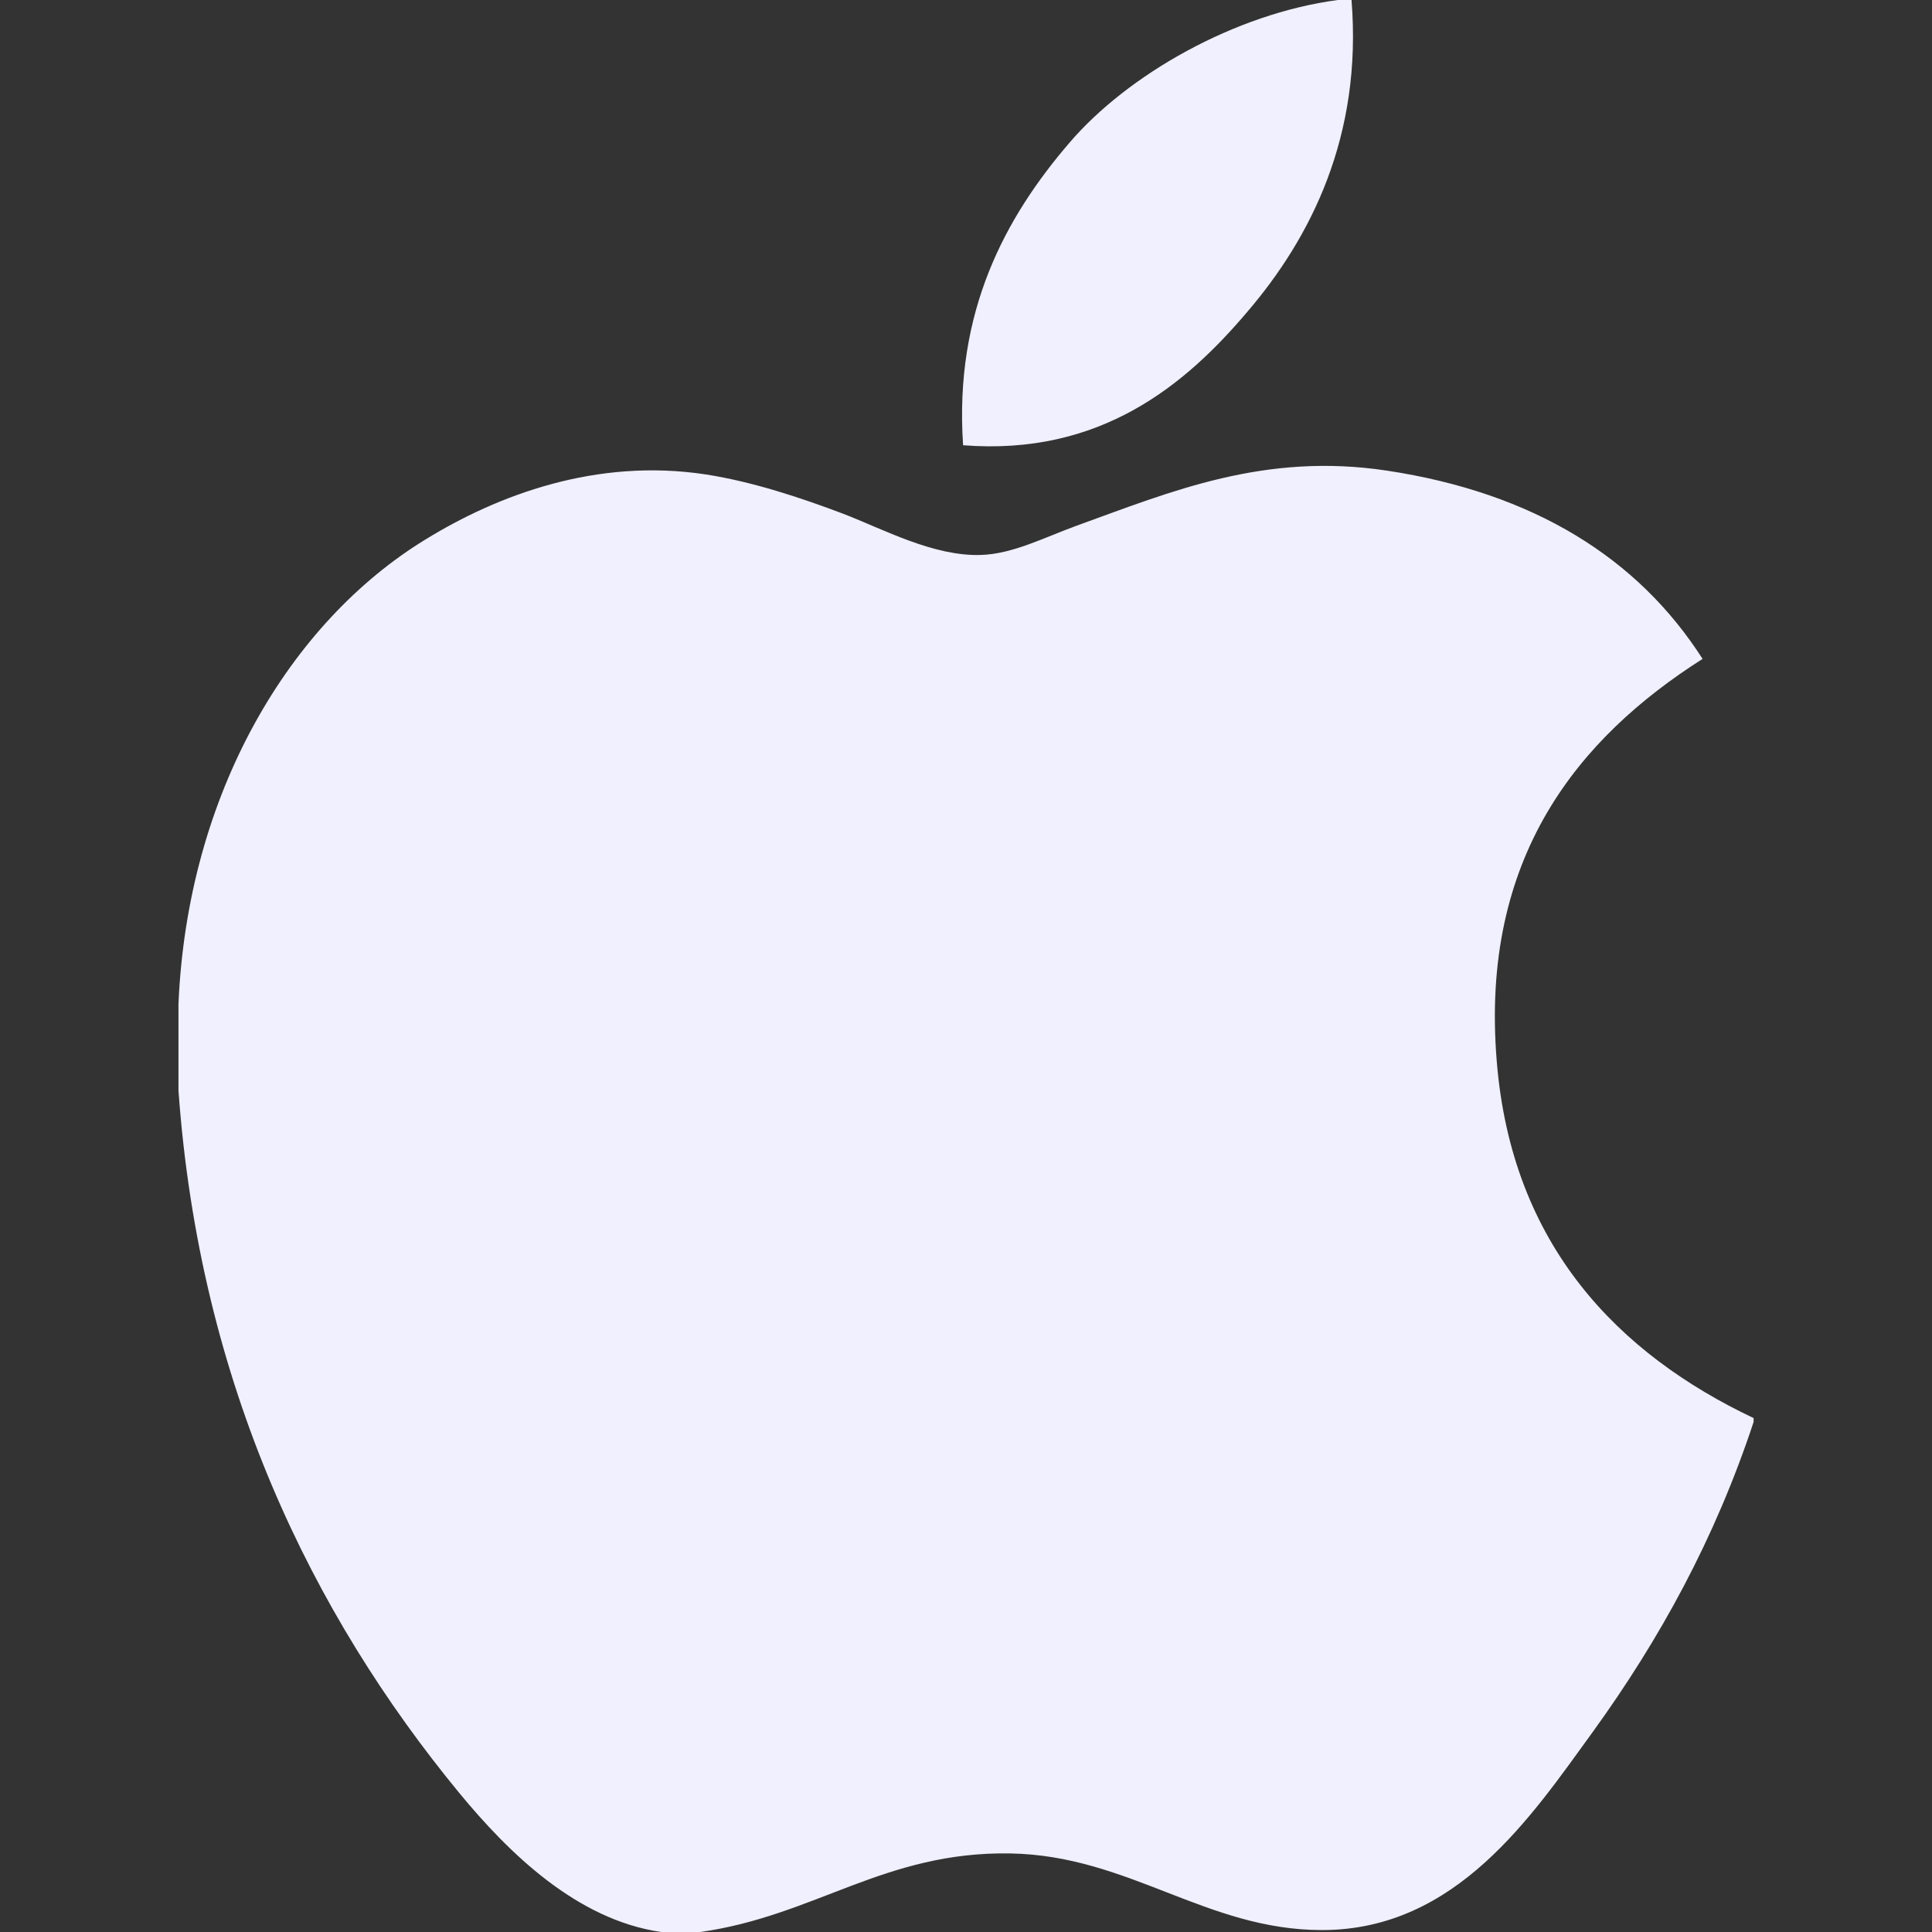
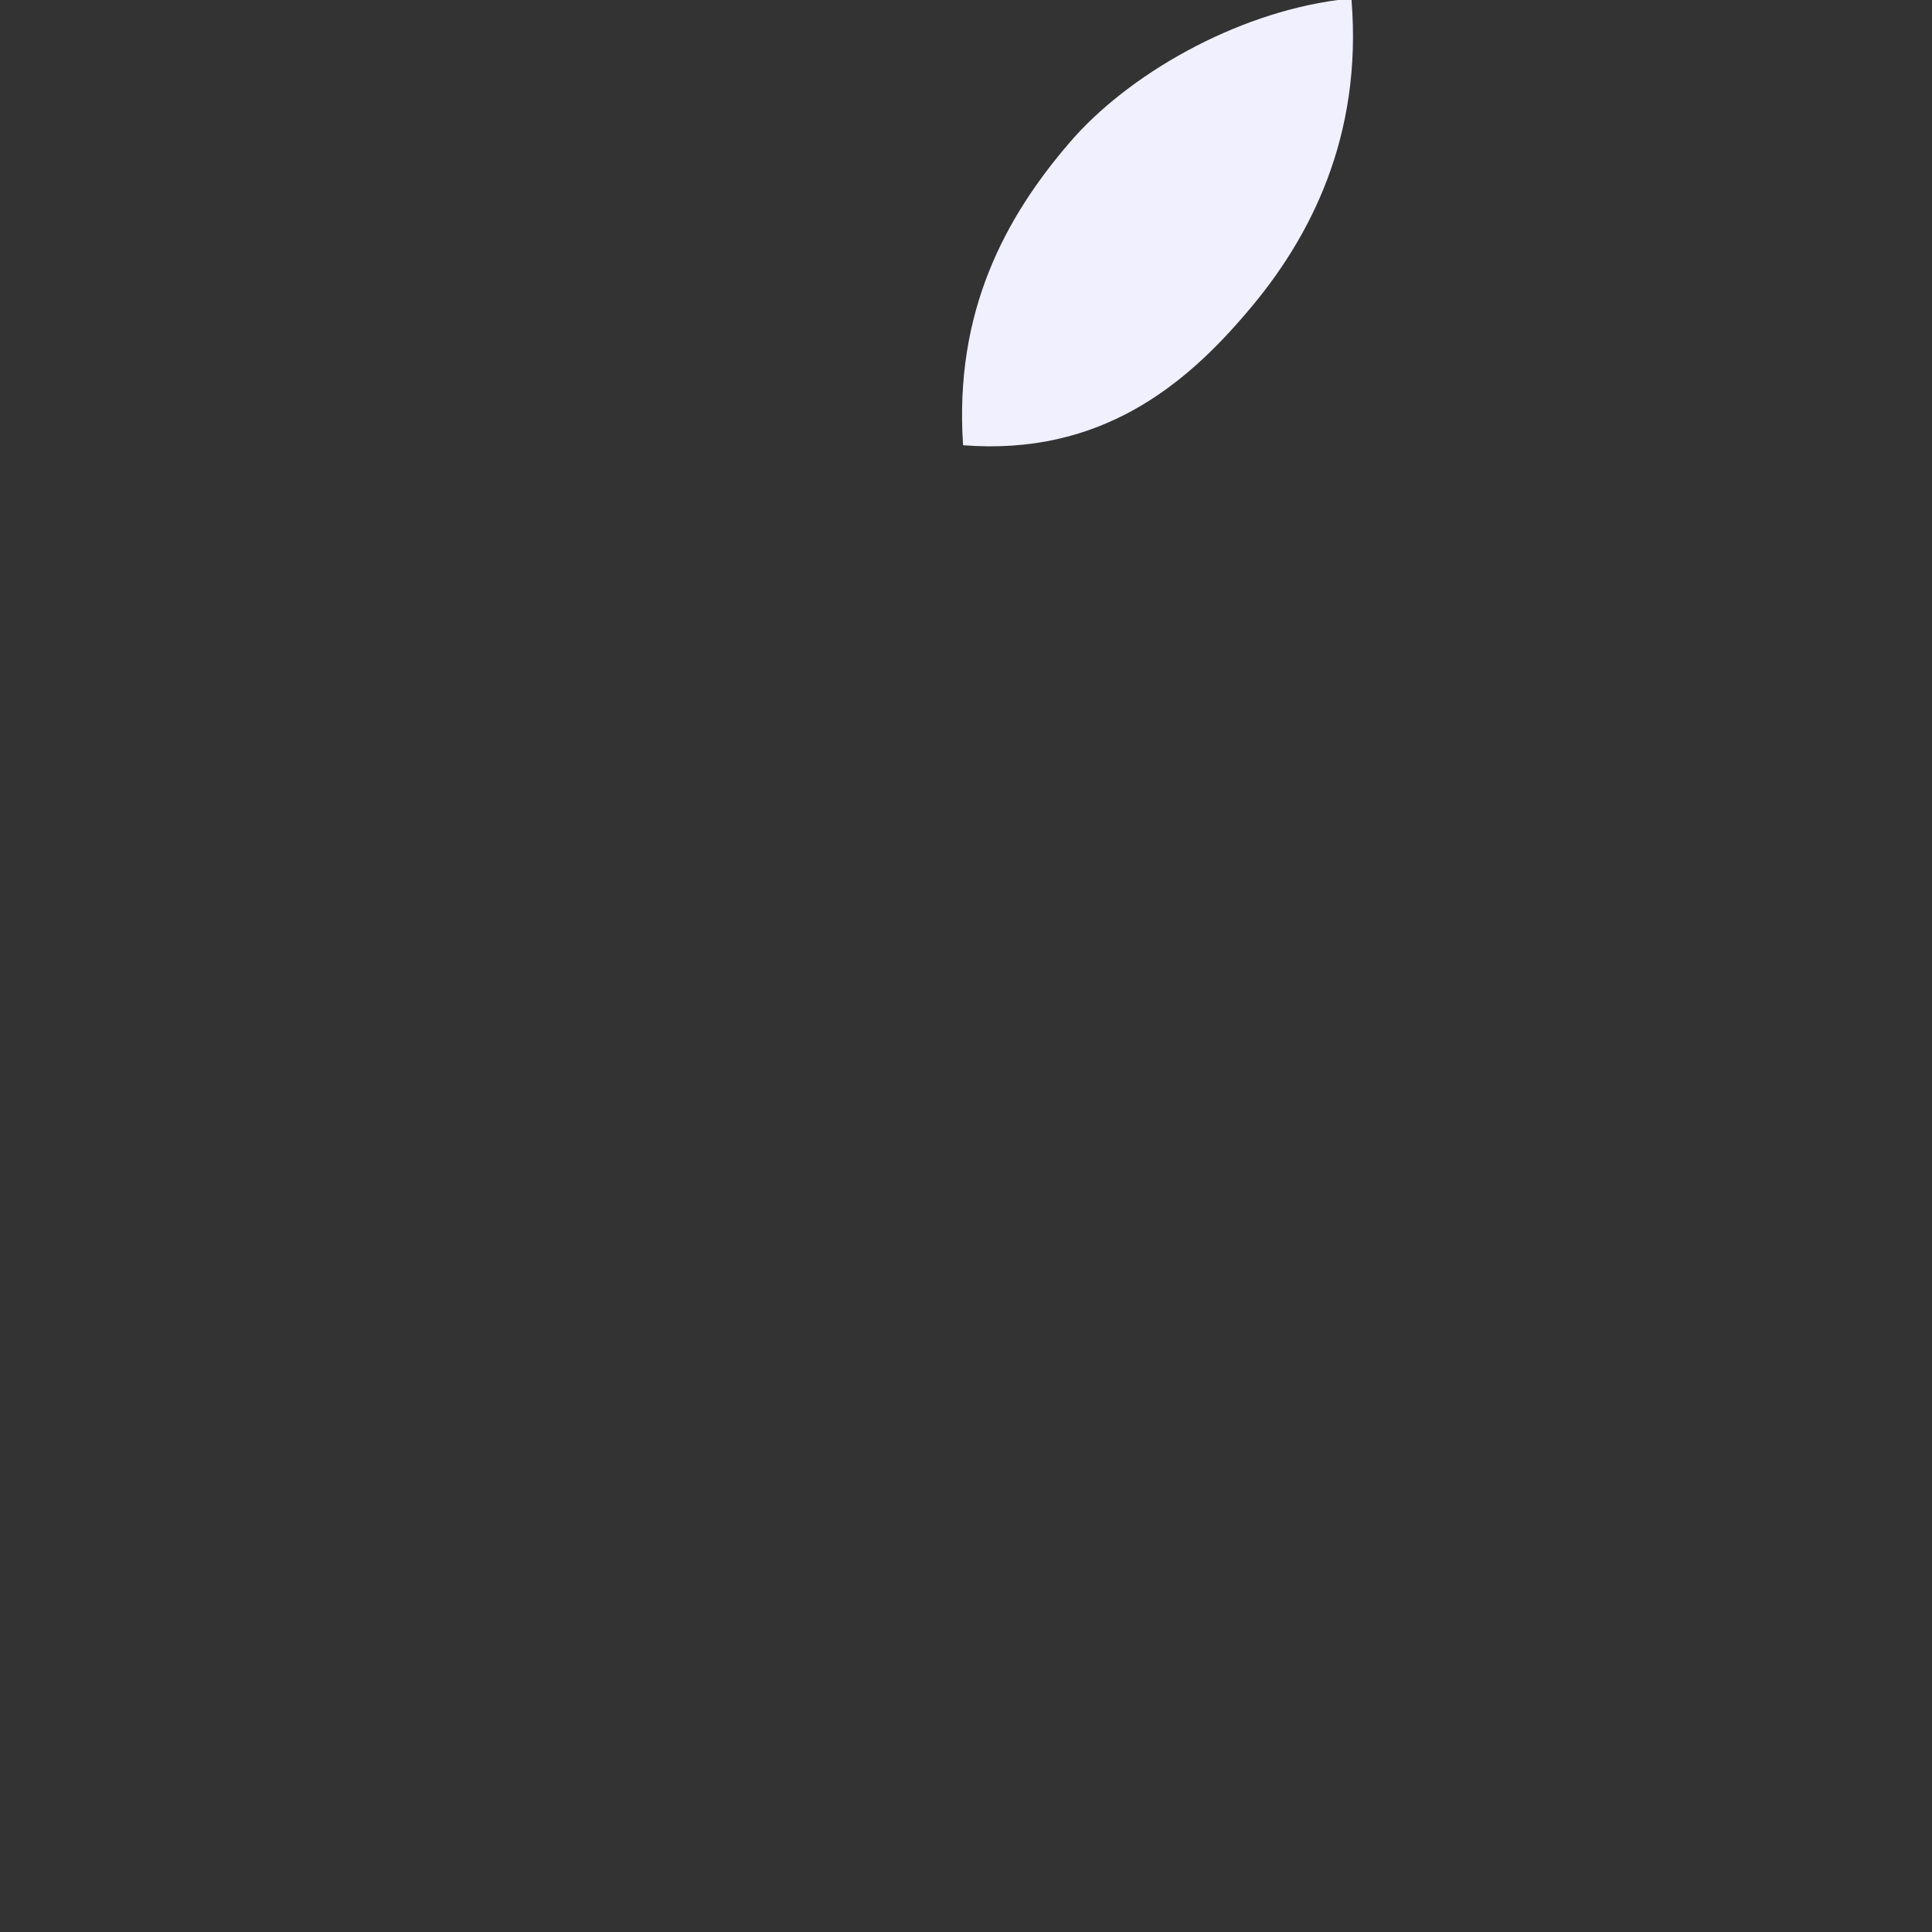
<svg xmlns="http://www.w3.org/2000/svg" width="24" height="24" viewBox="0 0 24 24" fill="none">
  <rect x="0" y="0" width="24" height="24" fill="#333333" stroke="none" />
  <path d="M16.619 0C16.674 0 16.73 0 16.789 0C16.926 1.693 16.28 2.957 15.495 3.873C14.725 4.783 13.67 5.665 11.964 5.531C11.85 3.862 12.497 2.692 13.281 1.778C14.008 0.926 15.341 0.169 16.619 0Z" fill="#F0F0FF" />
-   <path d="M21.784 17.616C21.784 17.633 21.784 17.648 21.784 17.664C21.304 19.116 20.62 20.361 19.785 21.516C19.024 22.564 18.09 23.976 16.423 23.976C14.982 23.976 14.025 23.049 12.549 23.024C10.987 22.998 10.128 23.798 8.7 24C8.536 24 8.373 24 8.213 24C7.164 23.848 6.318 23.017 5.702 22.269C3.884 20.058 2.479 17.202 2.217 13.547C2.217 13.189 2.217 12.832 2.217 12.473C2.328 9.858 3.599 7.731 5.288 6.7C6.18 6.152 7.406 5.685 8.77 5.894C9.355 5.985 9.953 6.185 10.477 6.383C10.973 6.574 11.594 6.912 12.182 6.894C12.58 6.883 12.976 6.675 13.378 6.529C14.554 6.104 15.707 5.617 17.227 5.846C19.053 6.122 20.349 6.933 21.15 8.185C19.605 9.168 18.384 10.65 18.593 13.181C18.778 15.479 20.114 16.824 21.784 17.616Z" fill="#F0F0FF" />
</svg>